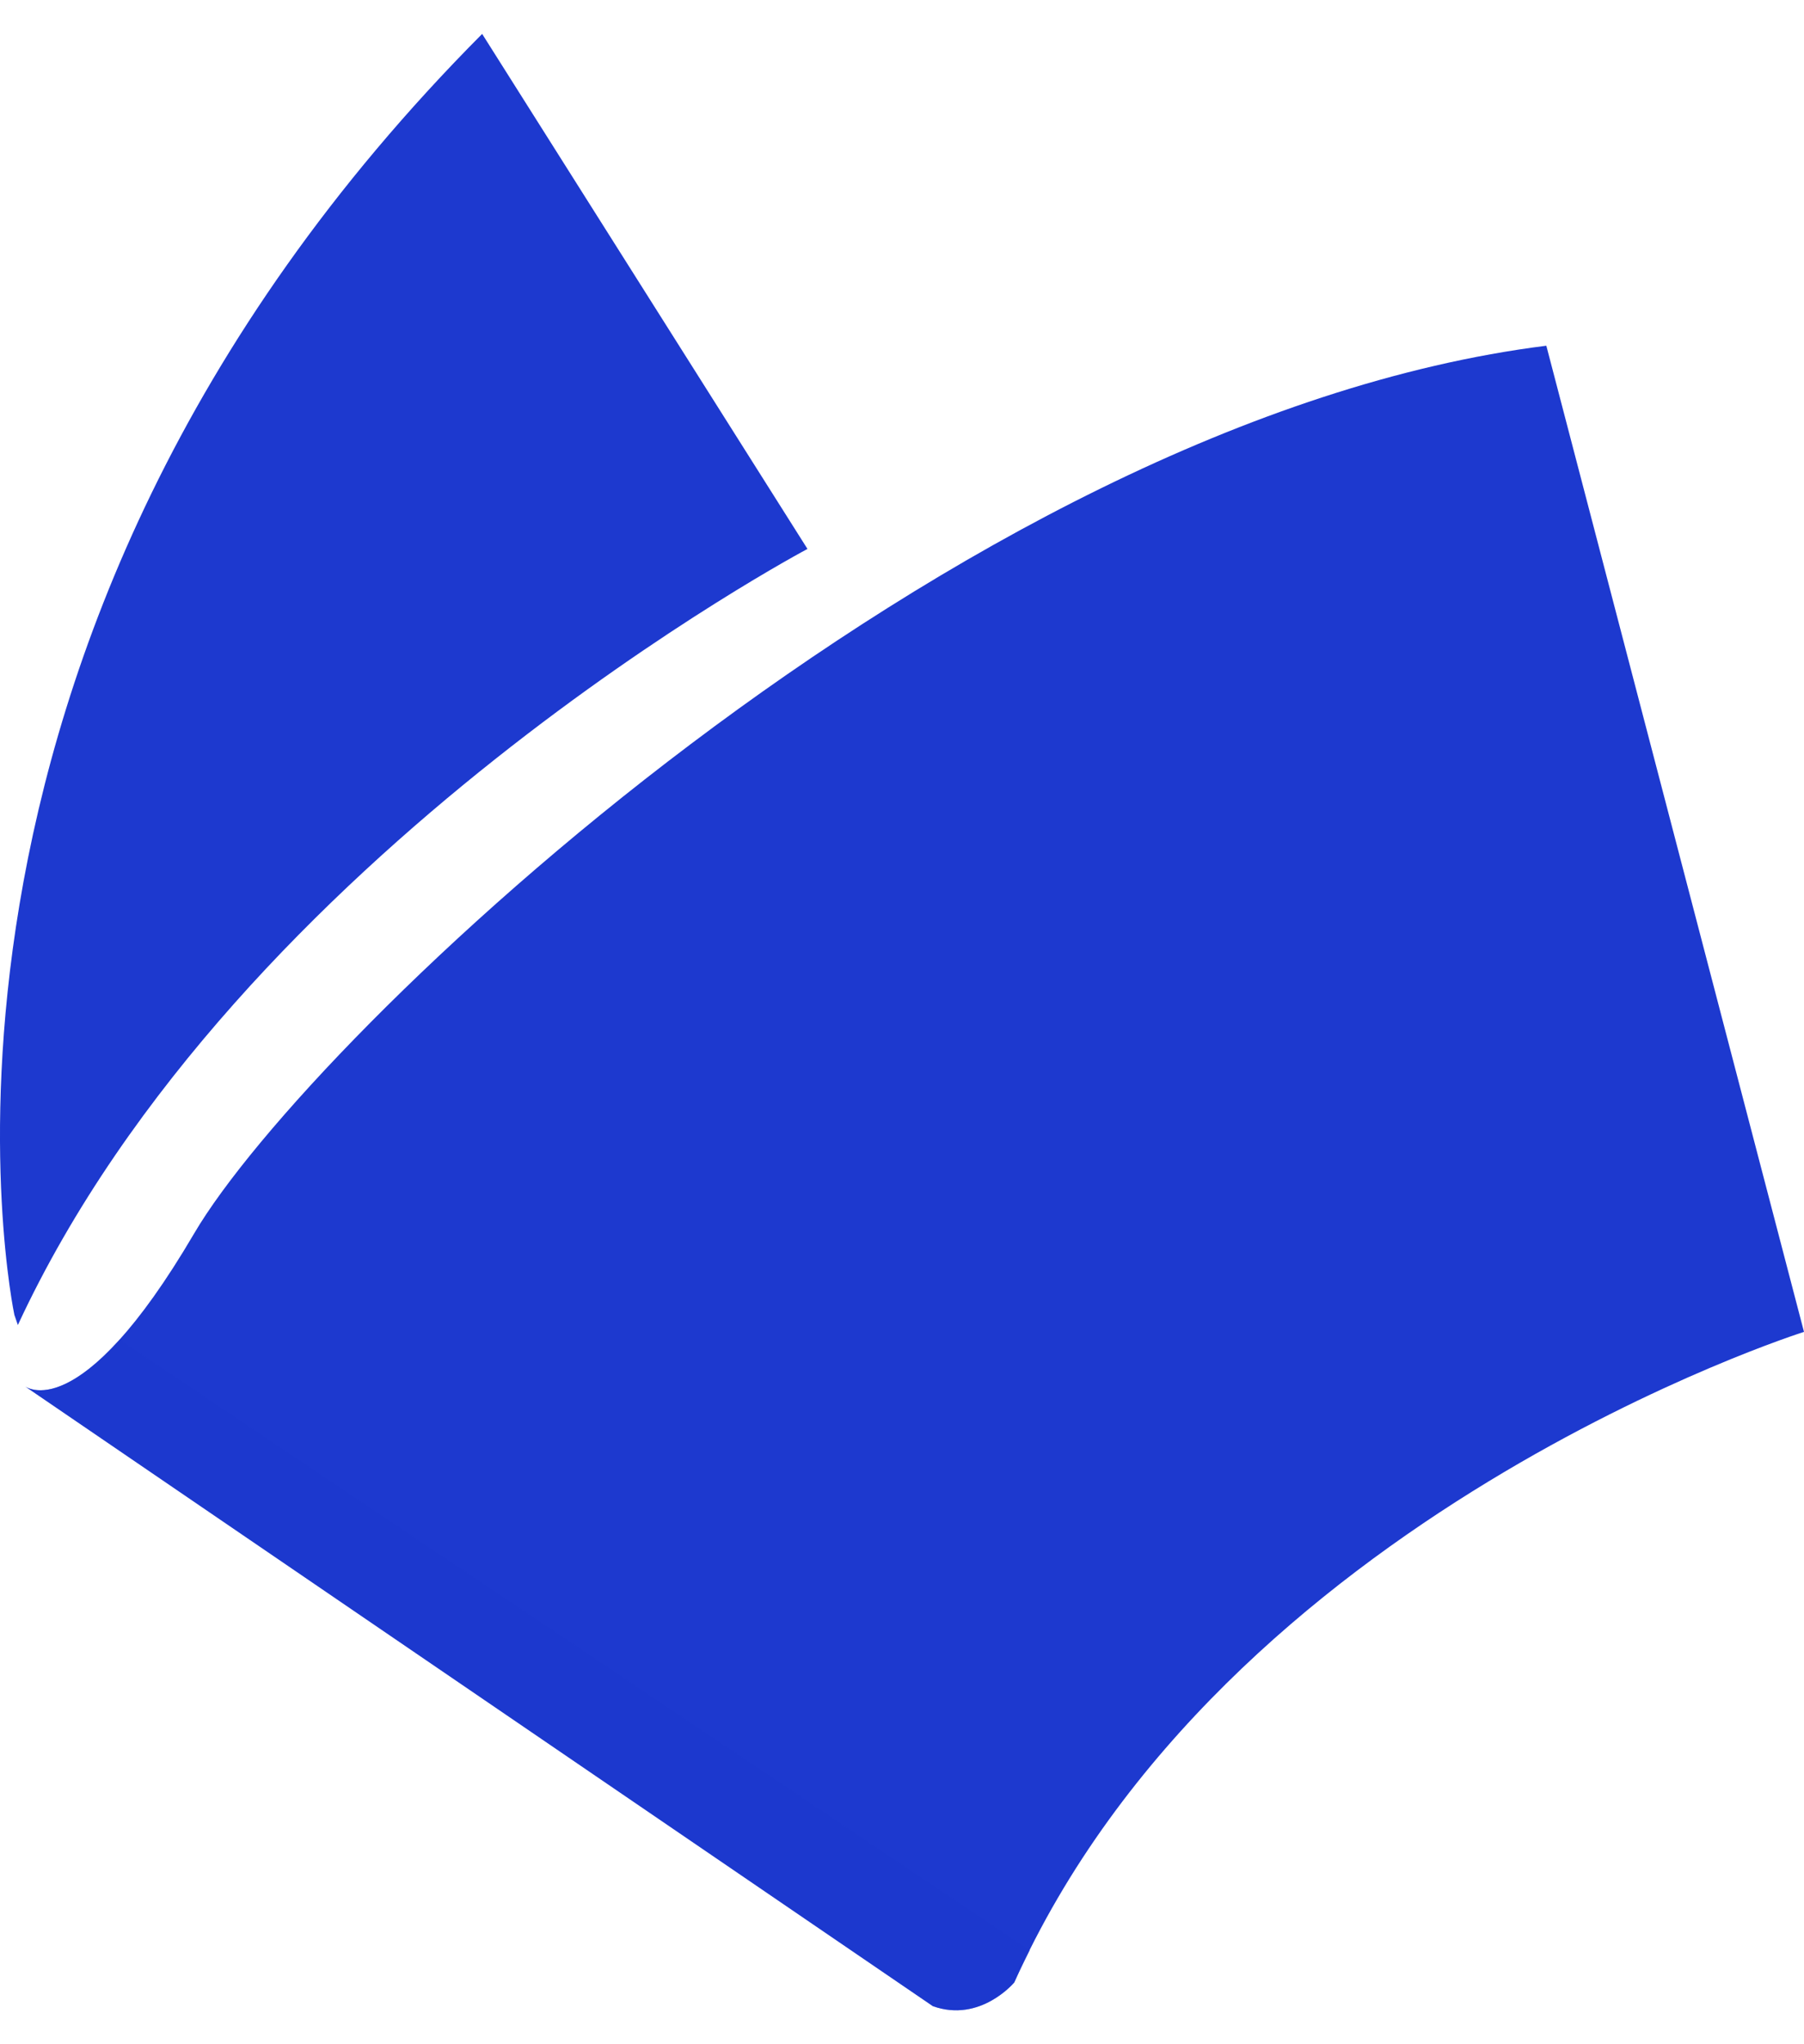
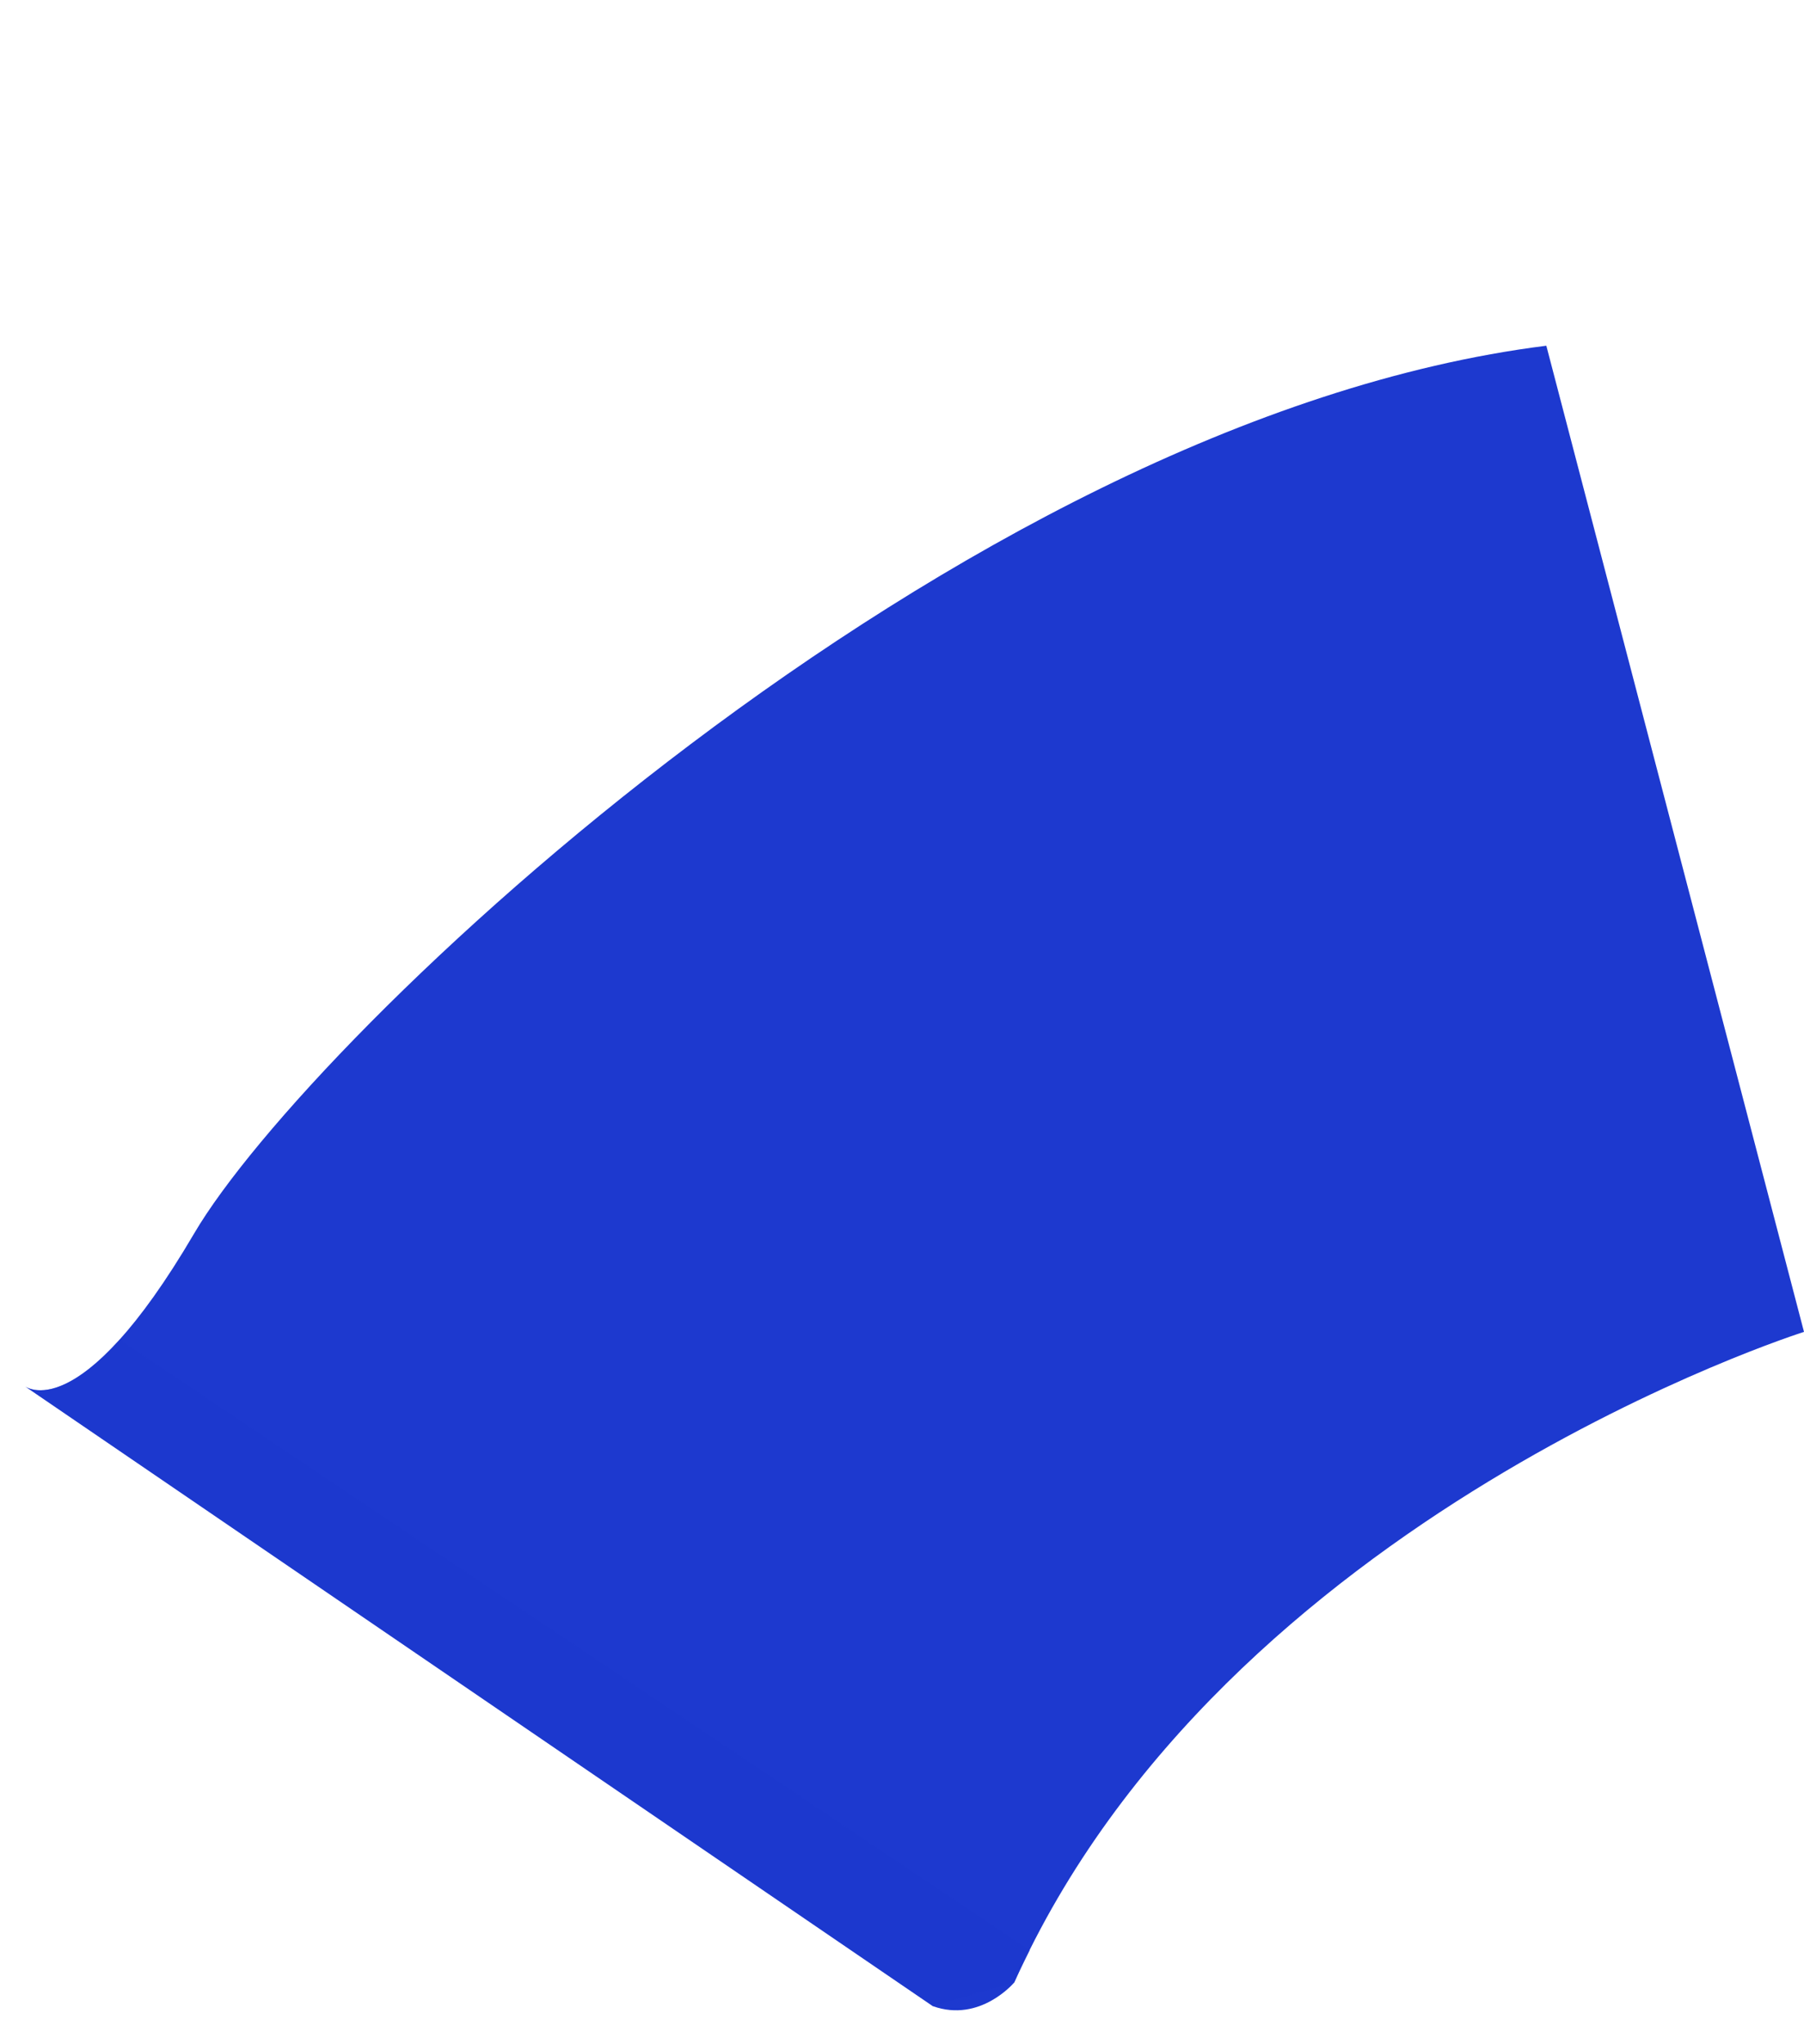
<svg xmlns="http://www.w3.org/2000/svg" version="1.1" id="圖層_1" x="0px" y="0px" width="30px" height="34px" viewBox="0 0 30 34" enable-background="new 0 0 30 34" xml:space="preserve">
  <g>
    <path fill="#1D39CF" d="M0.409,23.053c0,0,0.902,0.732,2.818-2.535C5.143,17.248,15.852,6.99,25.715,5.75L30,22.152   c0,0-9.639,3.043-13.133,10.82c0,0-0.564,0.676-1.353,0.395L0.409,23.053z" />
-     <path fill="#1D39CF" d="M0.239,21.869c0,0-2.365-11.104,7.779-21.305l5.41,8.566c0,0-9.469,5.018-13.131,12.908" />
-     <path opacity="0.5" fill="#1D39CF" d="M15.514,33.367L0.42,23.061c0.082,0.053,0.594,0.303,1.57-0.783l15.136,10.158   c-0.09,0.178-0.178,0.355-0.26,0.537C16.867,32.973,16.303,33.648,15.514,33.367z" />
+     <path opacity="0.5" fill="#1D39CF" d="M15.514,33.367L0.42,23.061c0.082,0.053,0.594,0.303,1.57-0.783l15.136,10.158   c-0.09,0.178-0.178,0.355-0.26,0.537z" />
  </g>
</svg>